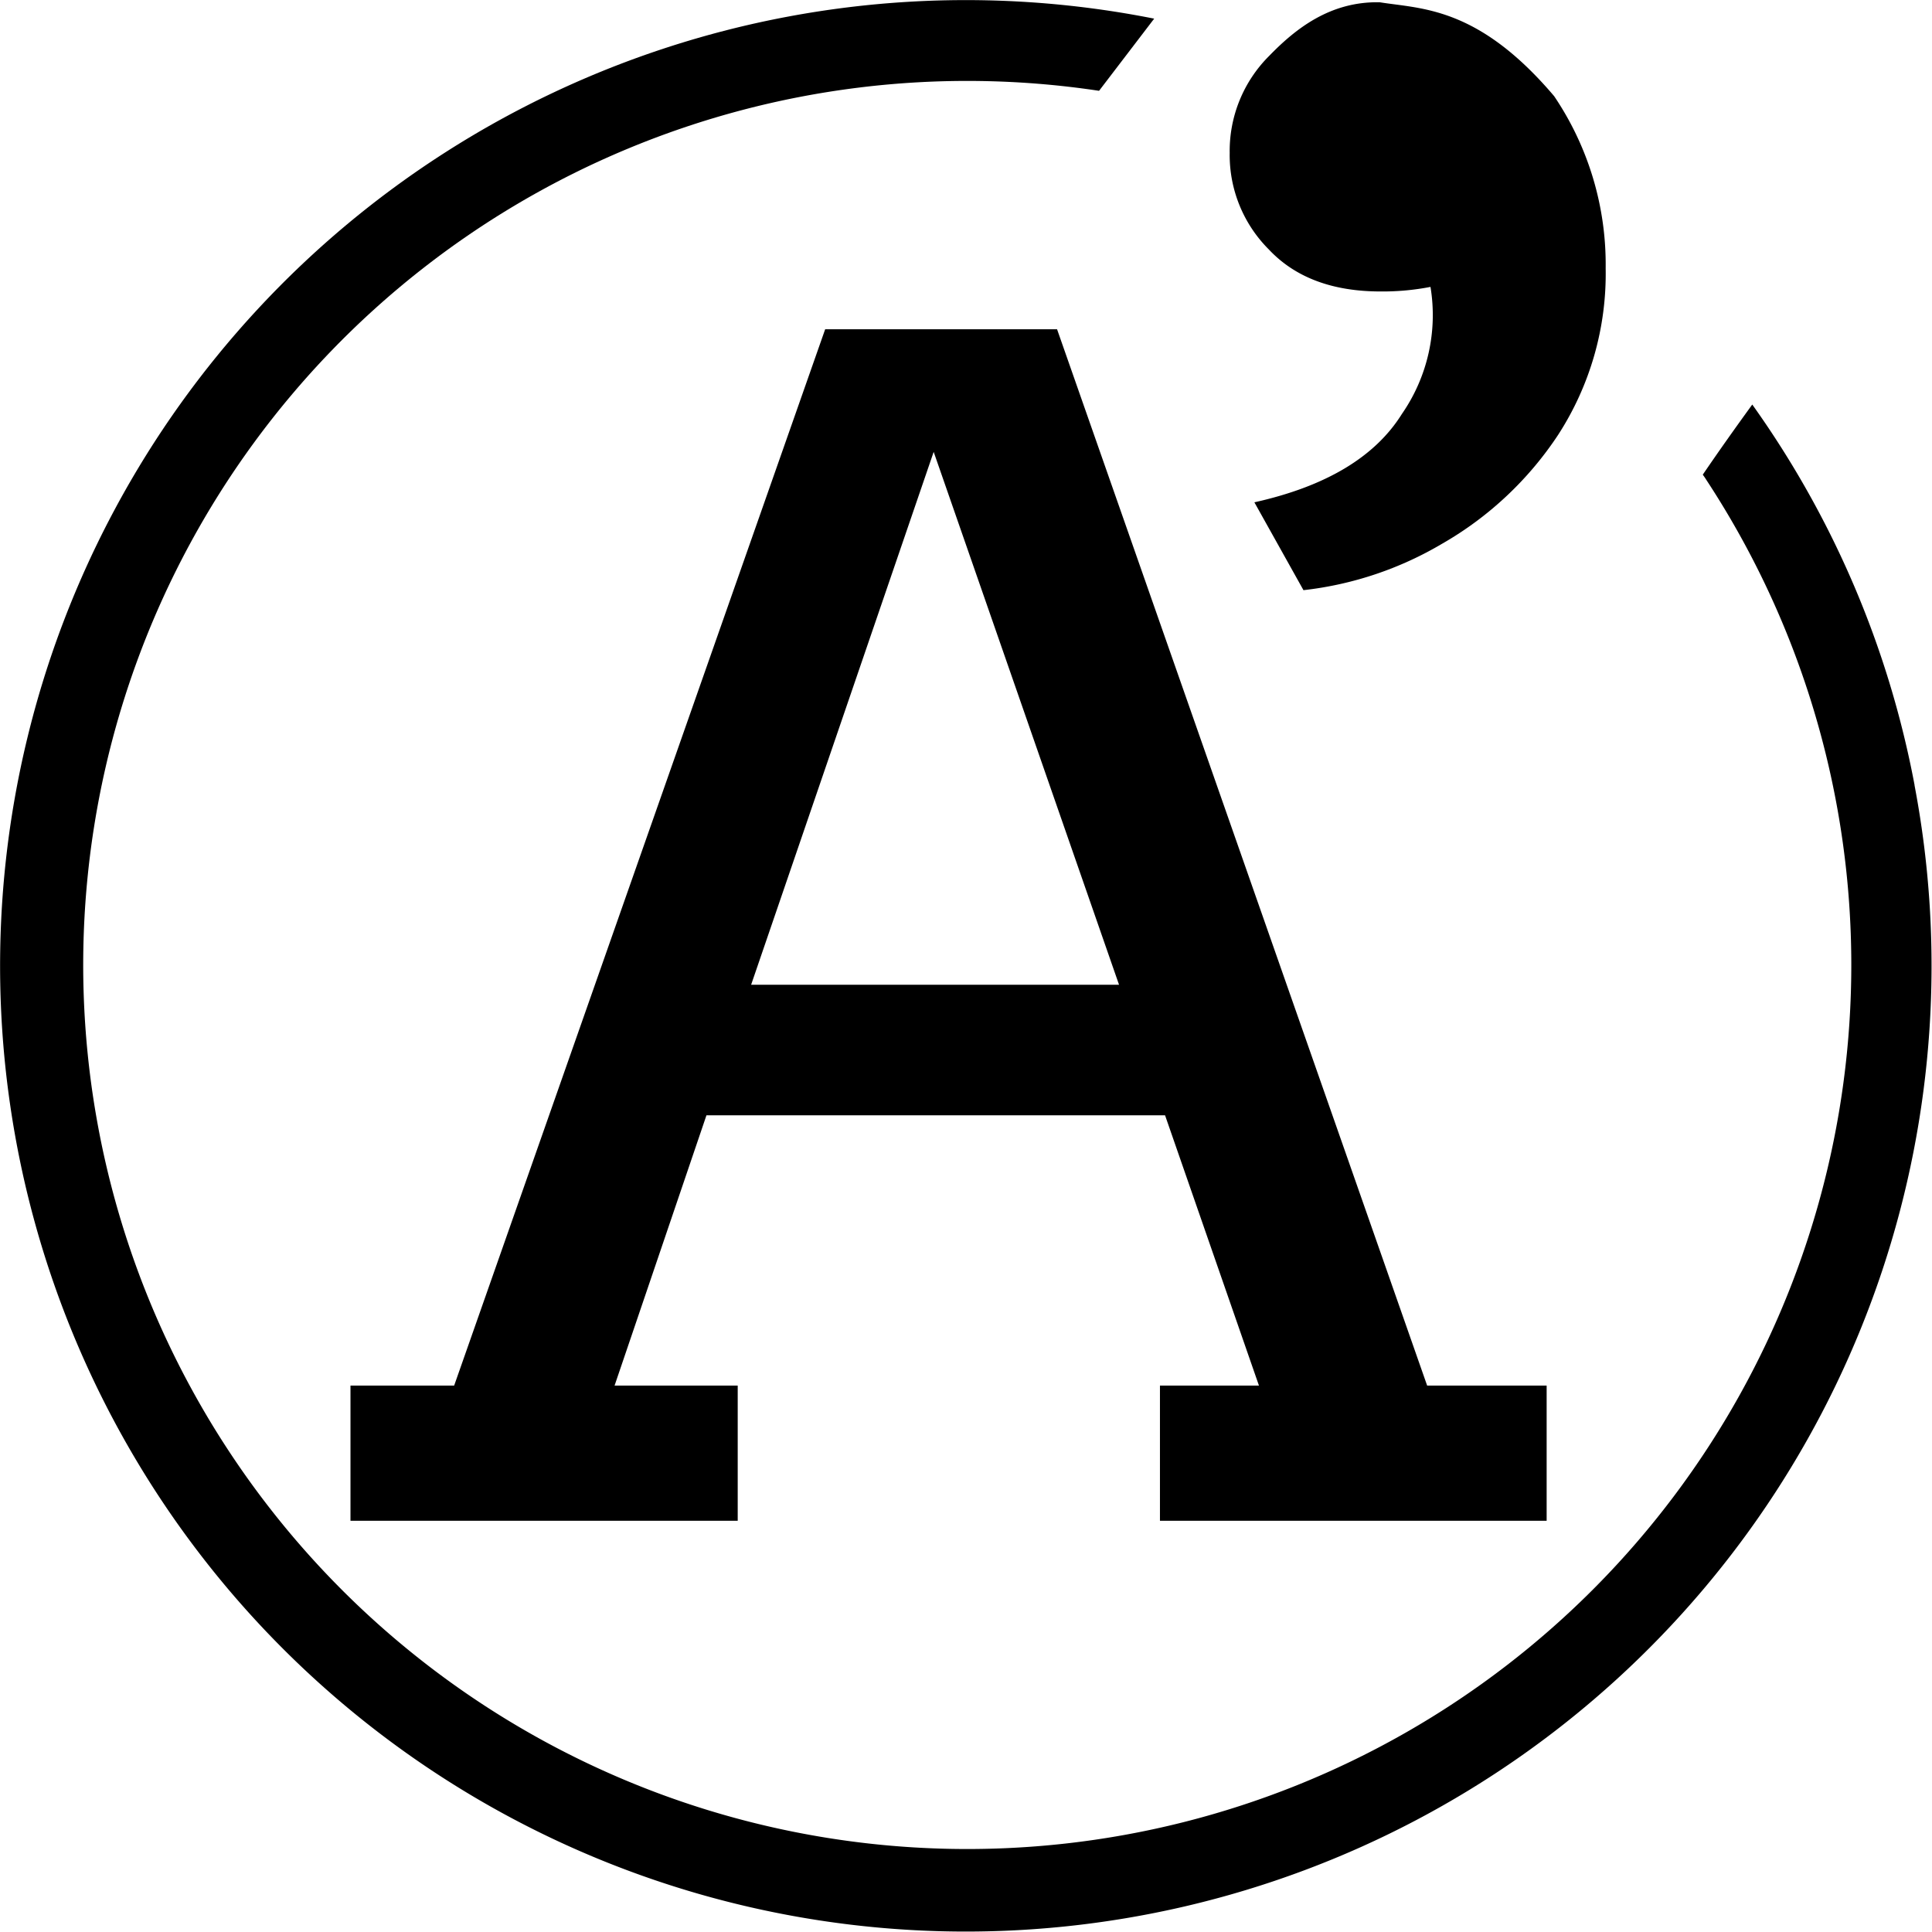
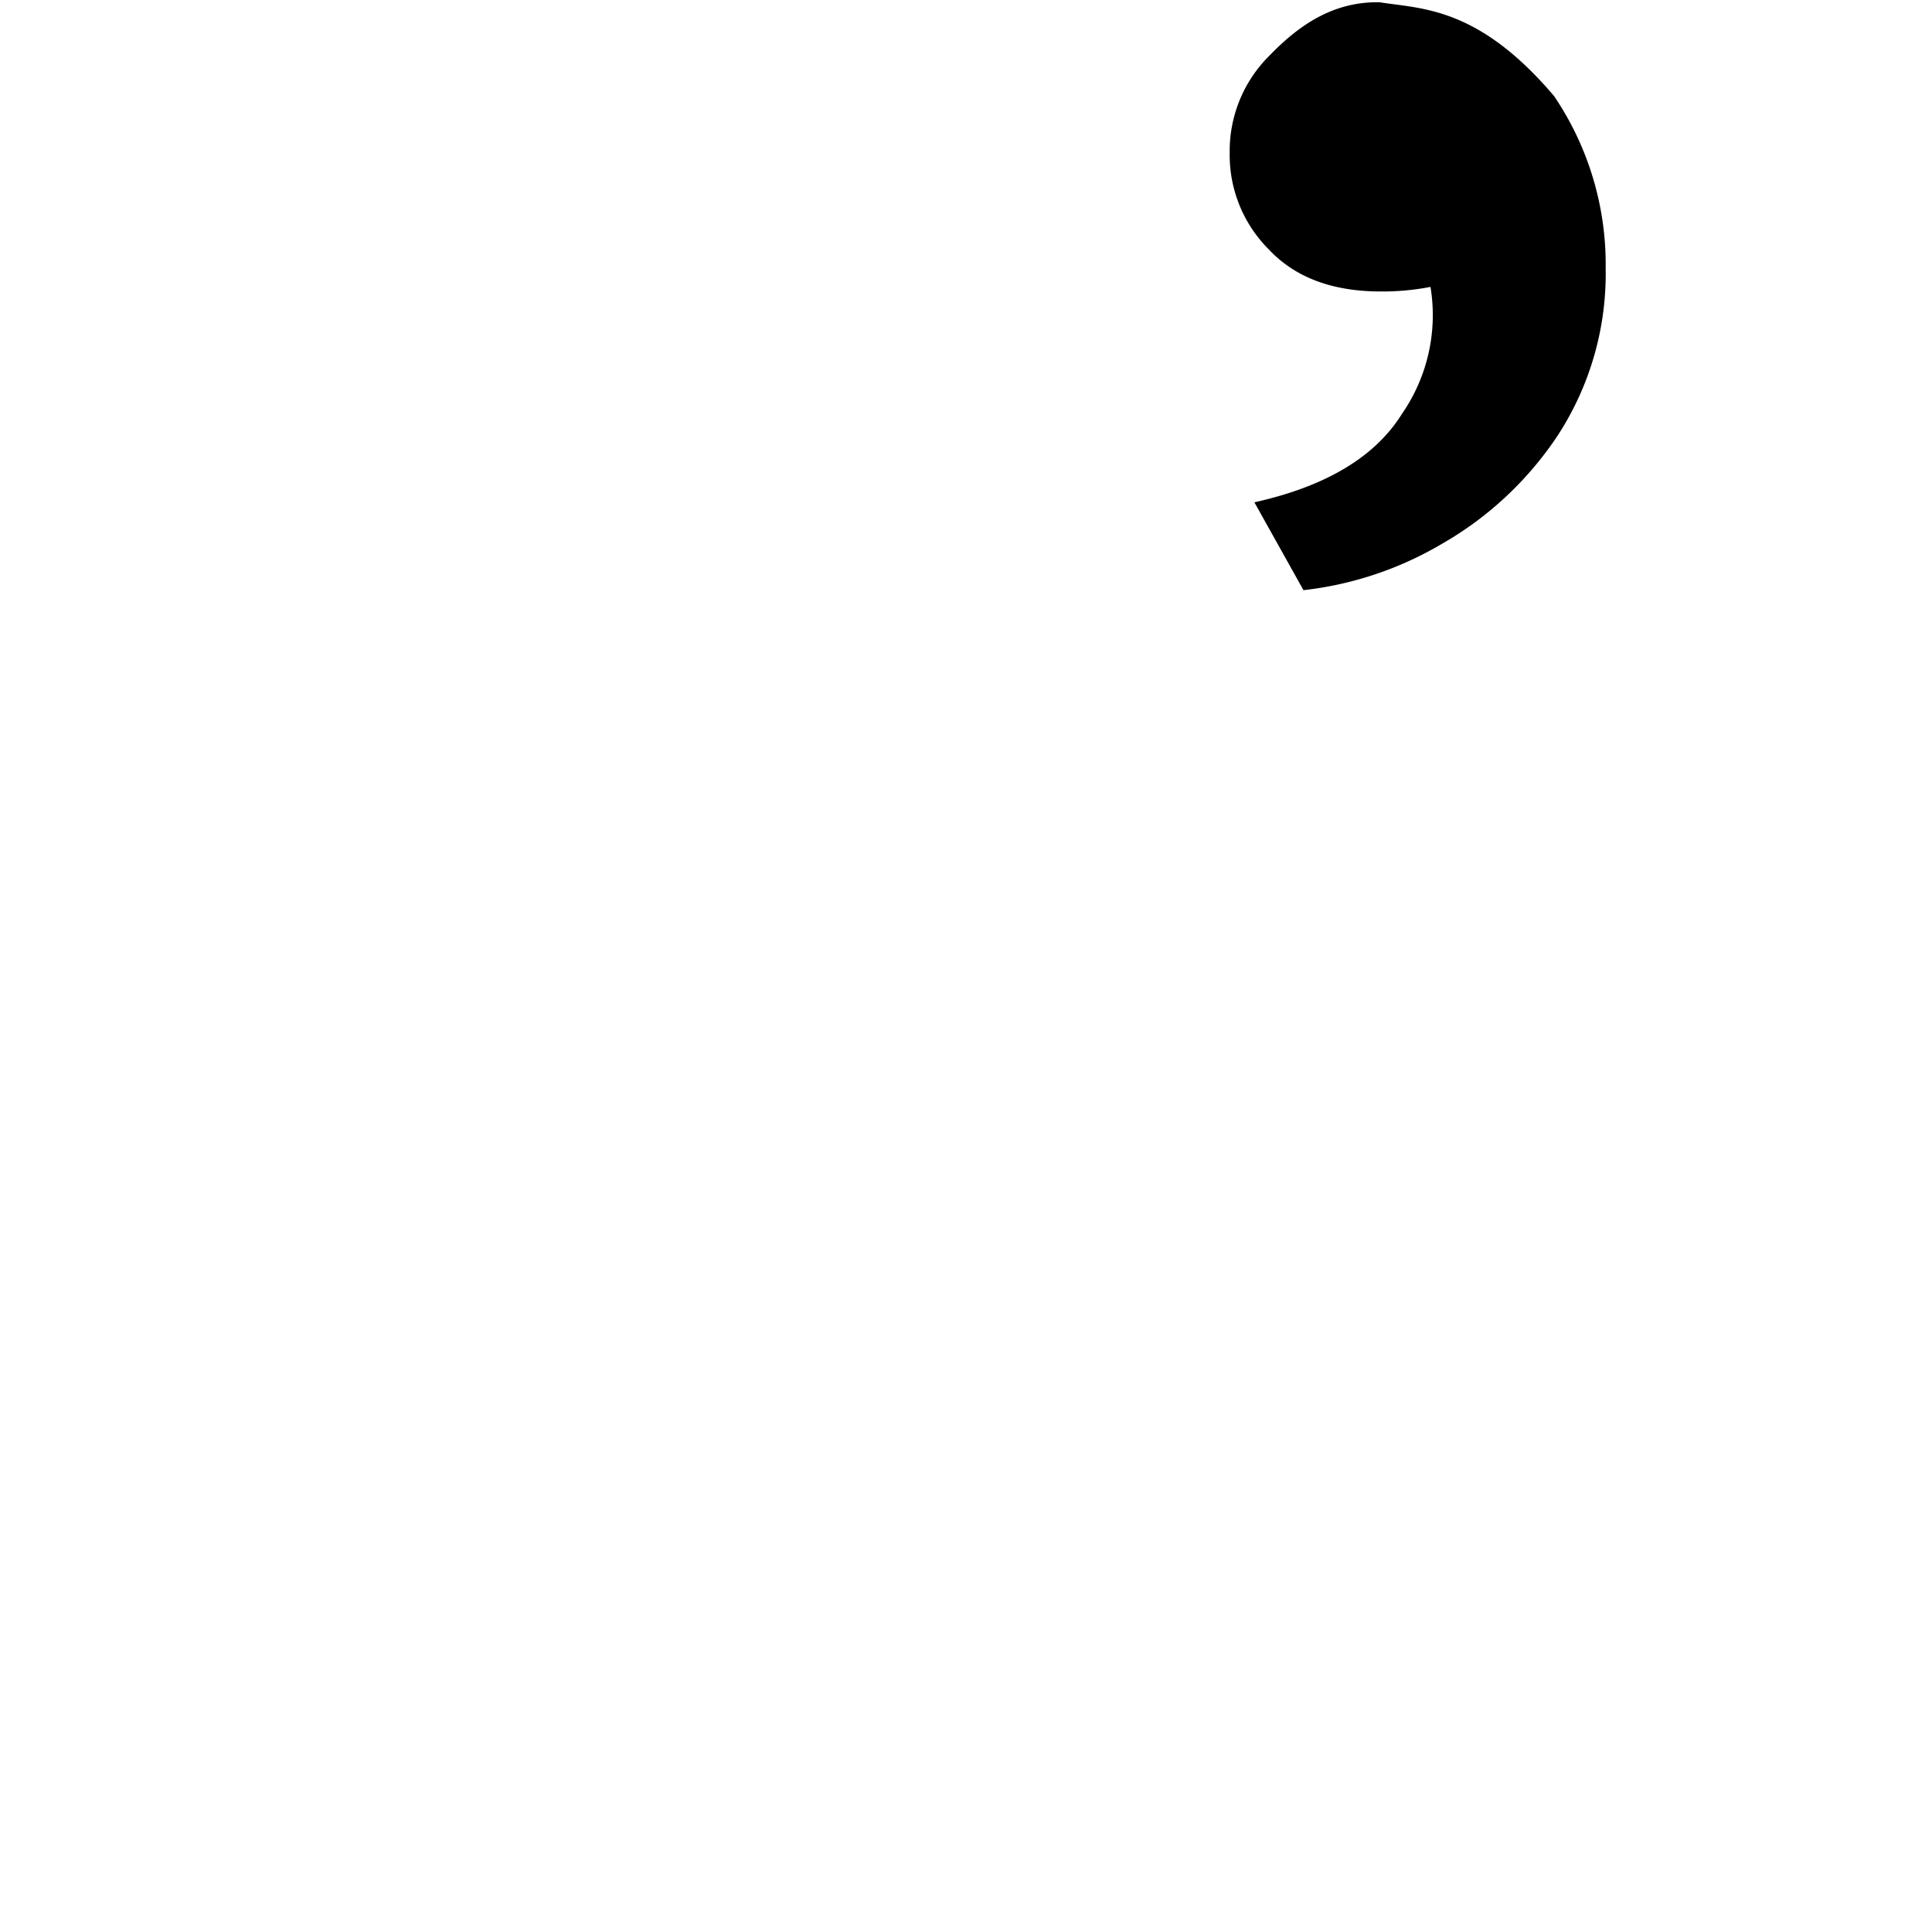
<svg xmlns="http://www.w3.org/2000/svg" data-bbox="0.007 0.007 144 144" viewBox="0 0 144.04 144.04" data-type="shape">
  <g>
    <g>
-       <path d="M142.74 58.53a71.62 71.62 0 0 0-12.1-28.37c-1.27 1.75-2.52 3.51-3.69 5.23.09.12.18.25.26.38a65.91 65.91 0 1 1-45.27-29l4.11-5.38a72 72 0 1 0 56.69 57.17Z" />
-       <path d="M86.48 103.3h7.38l-7-20.15H52.67l-6.85 20.15H55v10.08H26.13V103.3h7.73l27.66-78.75h17.29l27.59 78.75h8.91v10.08H86.48ZM56 73.42h27.43L69.61 33.69Z" />
      <path d="m97.18 44-3.66-6.55q8-1.78 11-6.59a12.94 12.94 0 0 0 2.13-9.47 18.73 18.73 0 0 1-3.72.34q-5.4 0-8.34-3.14a9.94 9.94 0 0 1-2.91-7.19 10 10 0 0 1 2.94-7.23c1.94-2 4.53-4.08 8.25-4 3.1.5 7.32.3 13 7A22.4 22.4 0 0 1 119.71 20a22.09 22.09 0 0 1-3.55 12.43 25.63 25.63 0 0 1-8.63 8.1A26 26 0 0 1 97.18 44Z" />
    </g>
  </g>
</svg>